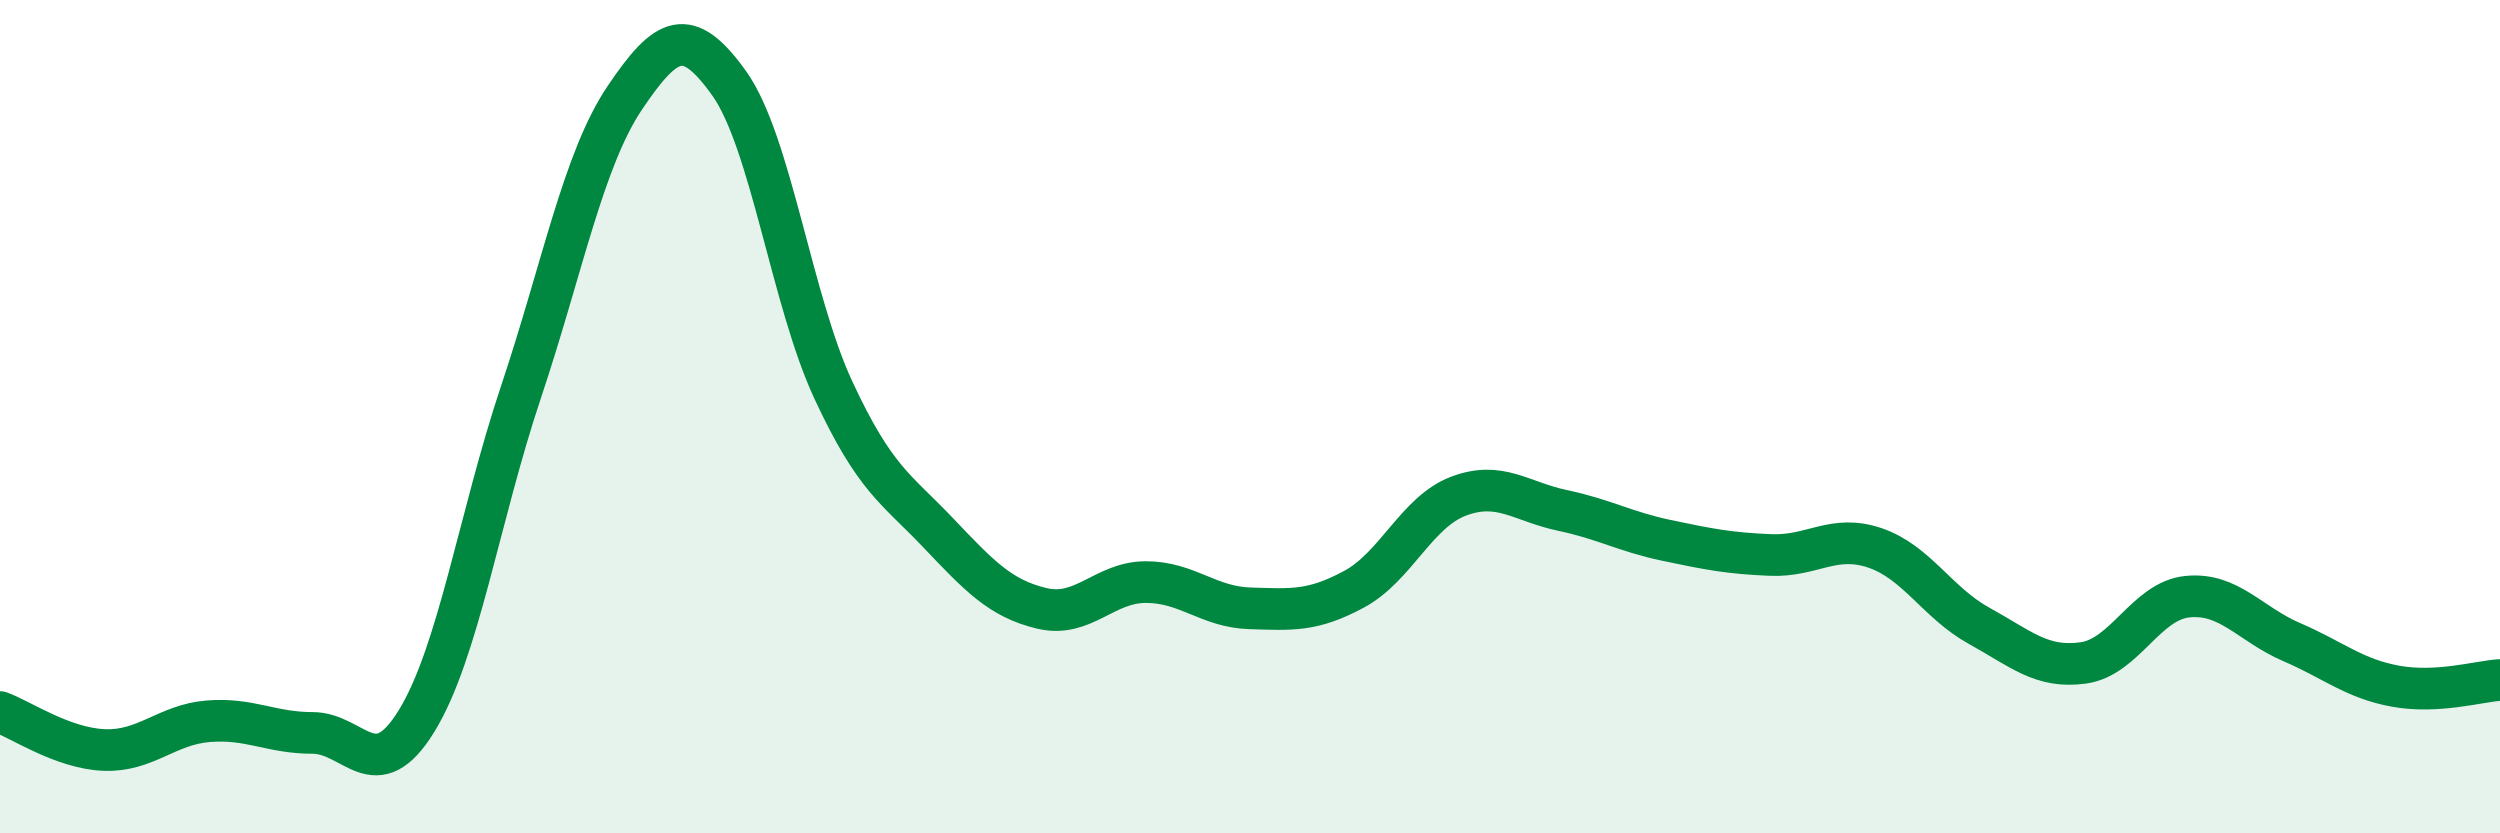
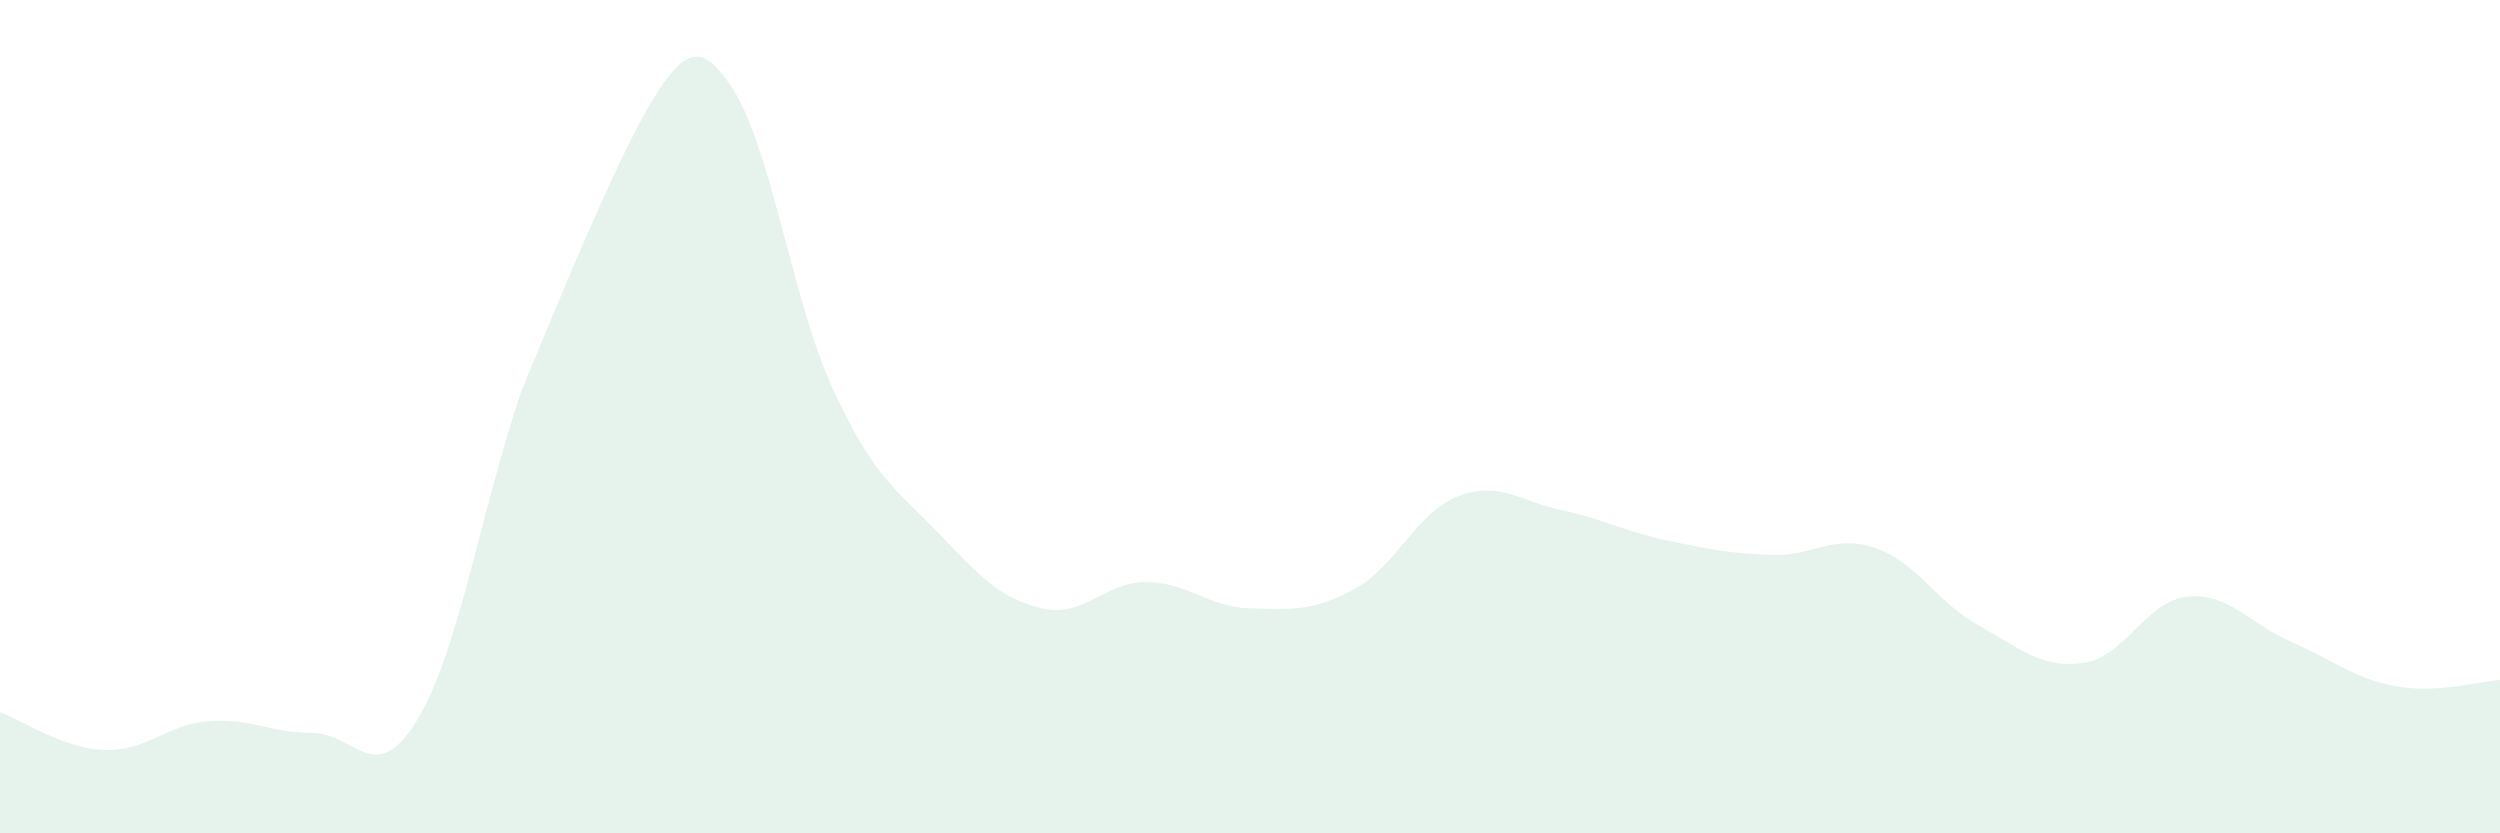
<svg xmlns="http://www.w3.org/2000/svg" width="60" height="20" viewBox="0 0 60 20">
-   <path d="M 0,17.09 C 0.5,17.27 1.5,17.96 2.5,18 C 3.5,18.04 4,17.39 5,17.31 C 6,17.23 6.5,17.59 7.5,17.59 C 8.5,17.59 9,18.93 10,17.3 C 11,15.67 11.5,12.41 12.5,9.42 C 13.5,6.43 14,3.82 15,2.34 C 16,0.86 16.5,0.6 17.5,2 C 18.5,3.4 19,7.21 20,9.36 C 21,11.51 21.5,11.72 22.5,12.77 C 23.5,13.82 24,14.36 25,14.6 C 26,14.84 26.5,13.97 27.5,13.97 C 28.5,13.97 29,14.57 30,14.6 C 31,14.63 31.5,14.68 32.5,14.14 C 33.5,13.6 34,12.29 35,11.91 C 36,11.53 36.5,12.04 37.5,12.25 C 38.5,12.46 39,12.76 40,12.97 C 41,13.18 41.5,13.28 42.5,13.32 C 43.5,13.36 44,12.81 45,13.15 C 46,13.49 46.5,14.47 47.5,15.02 C 48.5,15.57 49,16.05 50,15.91 C 51,15.77 51.5,14.42 52.5,14.32 C 53.5,14.22 54,14.98 55,15.41 C 56,15.84 56.5,16.29 57.5,16.47 C 58.5,16.65 59.5,16.35 60,16.32L60 20L0 20Z" fill="#008740" opacity="0.1" stroke-linecap="round" stroke-linejoin="round" />
-   <path d="M 0,17.09 C 0.5,17.27 1.5,17.96 2.5,18 C 3.5,18.04 4,17.39 5,17.31 C 6,17.23 6.5,17.59 7.5,17.59 C 8.5,17.59 9,18.93 10,17.3 C 11,15.67 11.5,12.41 12.5,9.42 C 13.5,6.43 14,3.82 15,2.34 C 16,0.86 16.5,0.6 17.5,2 C 18.5,3.4 19,7.21 20,9.36 C 21,11.51 21.5,11.72 22.5,12.77 C 23.5,13.82 24,14.36 25,14.6 C 26,14.84 26.5,13.97 27.5,13.97 C 28.5,13.97 29,14.57 30,14.6 C 31,14.63 31.5,14.68 32.5,14.14 C 33.5,13.6 34,12.29 35,11.91 C 36,11.53 36.5,12.04 37.5,12.25 C 38.5,12.46 39,12.76 40,12.97 C 41,13.18 41.5,13.28 42.5,13.32 C 43.5,13.36 44,12.81 45,13.15 C 46,13.49 46.5,14.47 47.5,15.02 C 48.5,15.57 49,16.05 50,15.91 C 51,15.77 51.5,14.42 52.5,14.32 C 53.5,14.22 54,14.98 55,15.41 C 56,15.84 56.5,16.29 57.5,16.47 C 58.5,16.65 59.5,16.35 60,16.32" stroke="#008740" stroke-width="1" fill="none" stroke-linecap="round" stroke-linejoin="round" />
+   <path d="M 0,17.09 C 0.5,17.27 1.5,17.96 2.5,18 C 3.5,18.04 4,17.39 5,17.31 C 6,17.23 6.5,17.59 7.5,17.59 C 8.5,17.59 9,18.93 10,17.3 C 11,15.67 11.5,12.41 12.5,9.42 C 16,0.86 16.5,0.6 17.5,2 C 18.5,3.4 19,7.21 20,9.36 C 21,11.51 21.5,11.72 22.5,12.77 C 23.5,13.82 24,14.36 25,14.6 C 26,14.84 26.5,13.97 27.5,13.97 C 28.5,13.97 29,14.57 30,14.6 C 31,14.63 31.5,14.68 32.5,14.14 C 33.5,13.6 34,12.29 35,11.91 C 36,11.53 36.5,12.04 37.5,12.25 C 38.5,12.46 39,12.76 40,12.97 C 41,13.18 41.5,13.28 42.5,13.32 C 43.5,13.36 44,12.81 45,13.15 C 46,13.49 46.5,14.47 47.5,15.02 C 48.5,15.57 49,16.05 50,15.91 C 51,15.77 51.5,14.42 52.5,14.32 C 53.5,14.22 54,14.98 55,15.41 C 56,15.84 56.5,16.29 57.5,16.47 C 58.5,16.65 59.5,16.35 60,16.32L60 20L0 20Z" fill="#008740" opacity="0.1" stroke-linecap="round" stroke-linejoin="round" />
</svg>